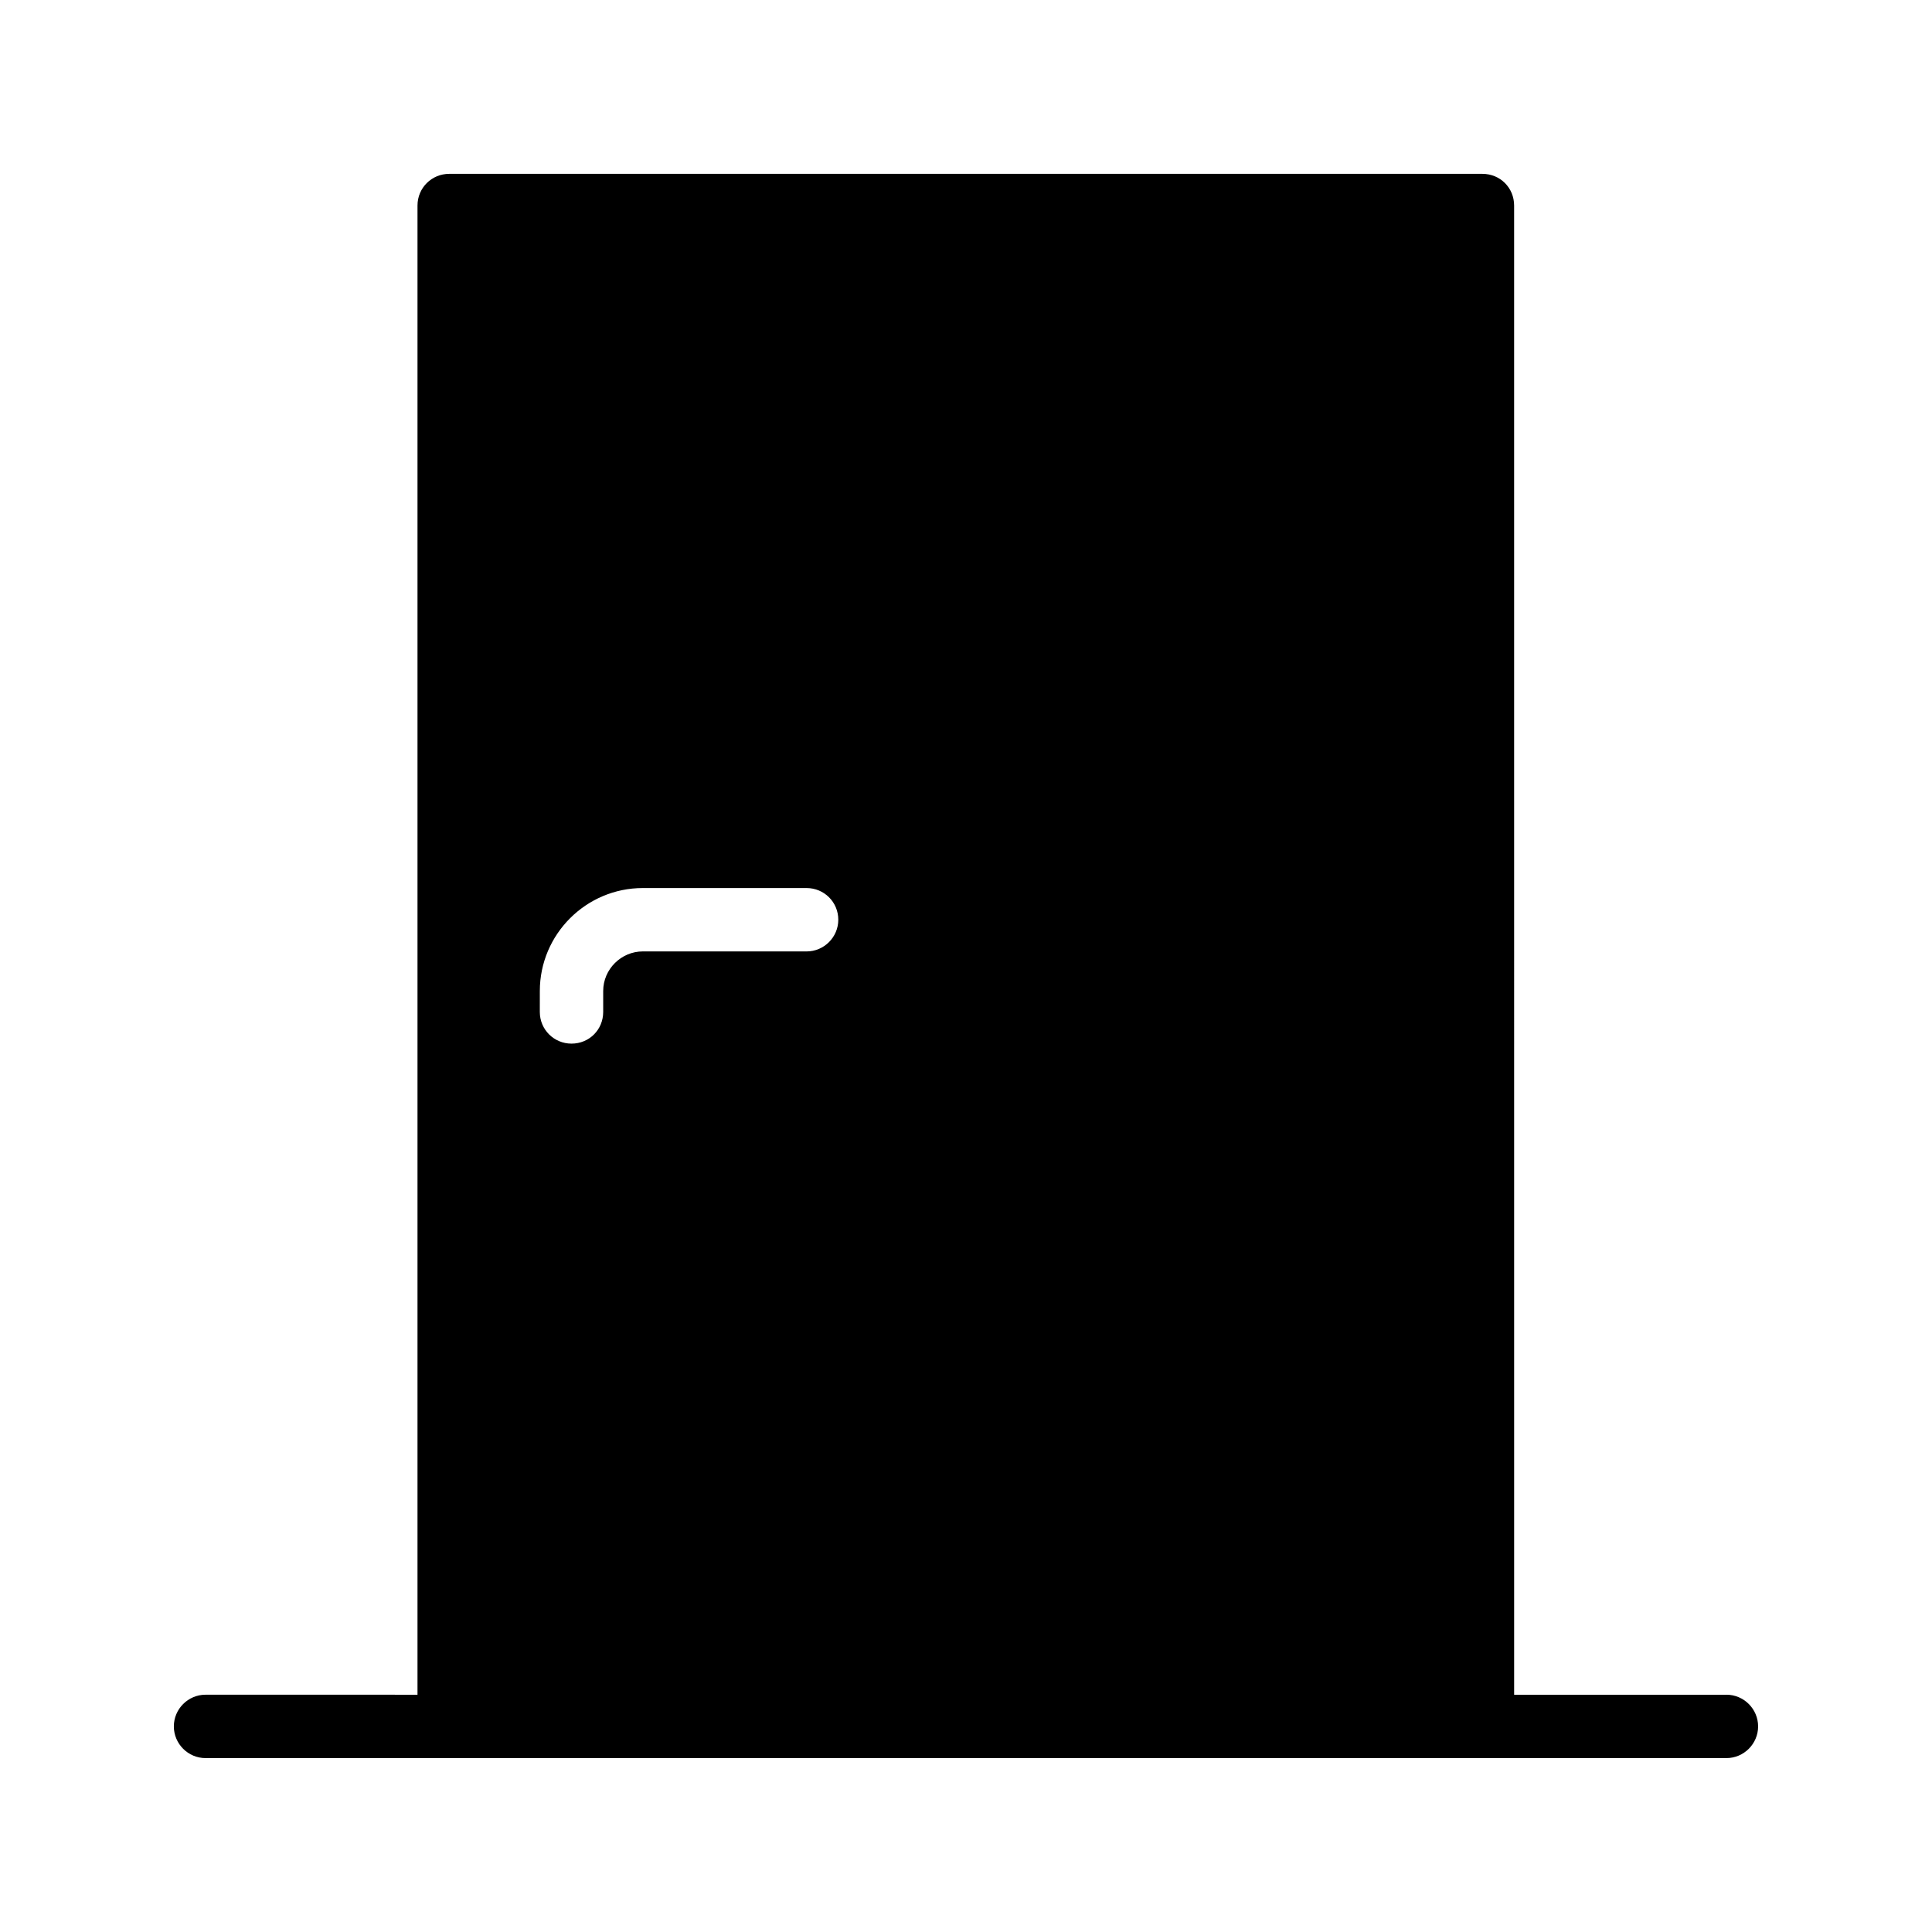
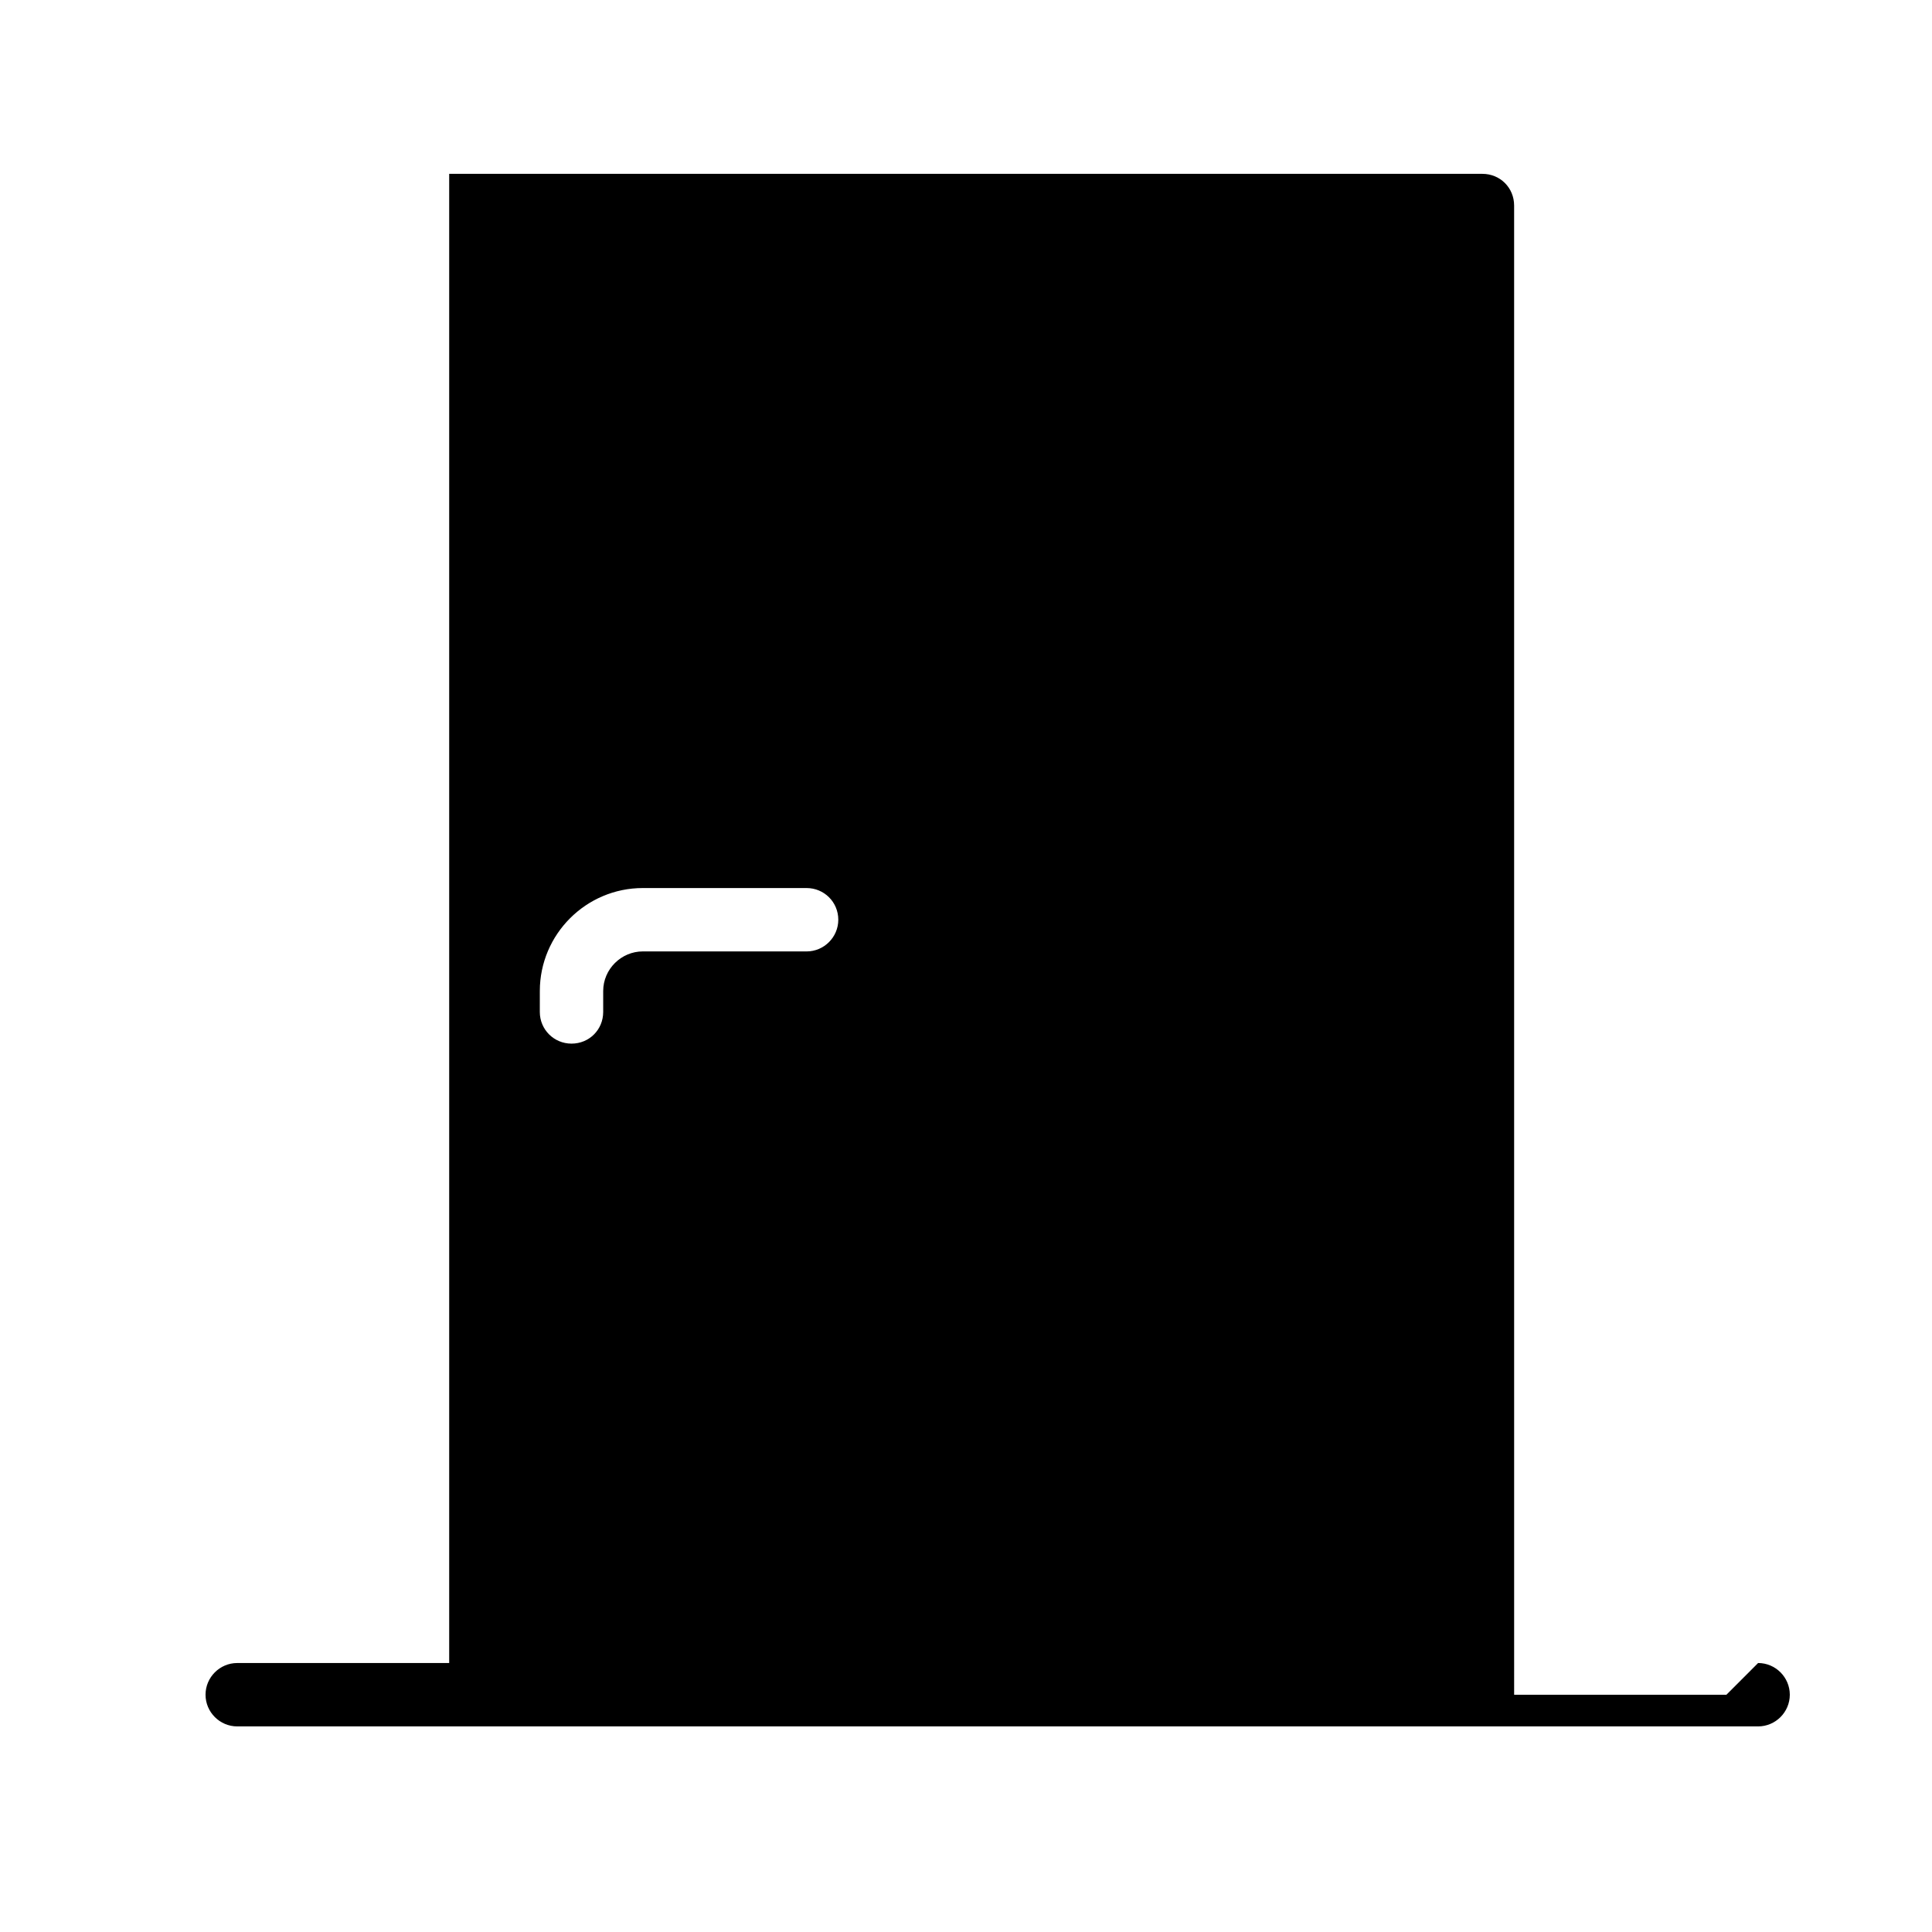
<svg xmlns="http://www.w3.org/2000/svg" fill="#000000" width="800px" height="800px" version="1.1" viewBox="144 144 512 512">
-   <path d="m601.52 593.12h-56.258l-0.004-394.65c0-4.703-3.695-8.398-8.398-8.398h-273.82c-4.617 0-8.398 3.695-8.398 8.398v394.65l-56.172-0.004c-4.617 0-8.398 3.777-8.398 8.398 0 4.617 3.777 8.398 8.398 8.398h403.05c4.617 0 8.398-3.777 8.398-8.398-0.004-4.621-3.781-8.398-8.398-8.398zm-314.46-186.49c0-15.031 12.258-27.289 27.289-27.289h43.41c4.617 0 8.398 3.695 8.398 8.398 0 4.617-3.777 8.398-8.398 8.398l-43.41-0.004c-5.711 0-10.496 4.703-10.496 10.496v5.543c0 4.703-3.695 8.398-8.398 8.398-4.617 0-8.398-3.695-8.398-8.398z" />
+   <path d="m601.52 593.12h-56.258l-0.004-394.65c0-4.703-3.695-8.398-8.398-8.398h-273.82v394.65l-56.172-0.004c-4.617 0-8.398 3.777-8.398 8.398 0 4.617 3.777 8.398 8.398 8.398h403.05c4.617 0 8.398-3.777 8.398-8.398-0.004-4.621-3.781-8.398-8.398-8.398zm-314.46-186.49c0-15.031 12.258-27.289 27.289-27.289h43.41c4.617 0 8.398 3.695 8.398 8.398 0 4.617-3.777 8.398-8.398 8.398l-43.41-0.004c-5.711 0-10.496 4.703-10.496 10.496v5.543c0 4.703-3.695 8.398-8.398 8.398-4.617 0-8.398-3.695-8.398-8.398z" />
</svg>